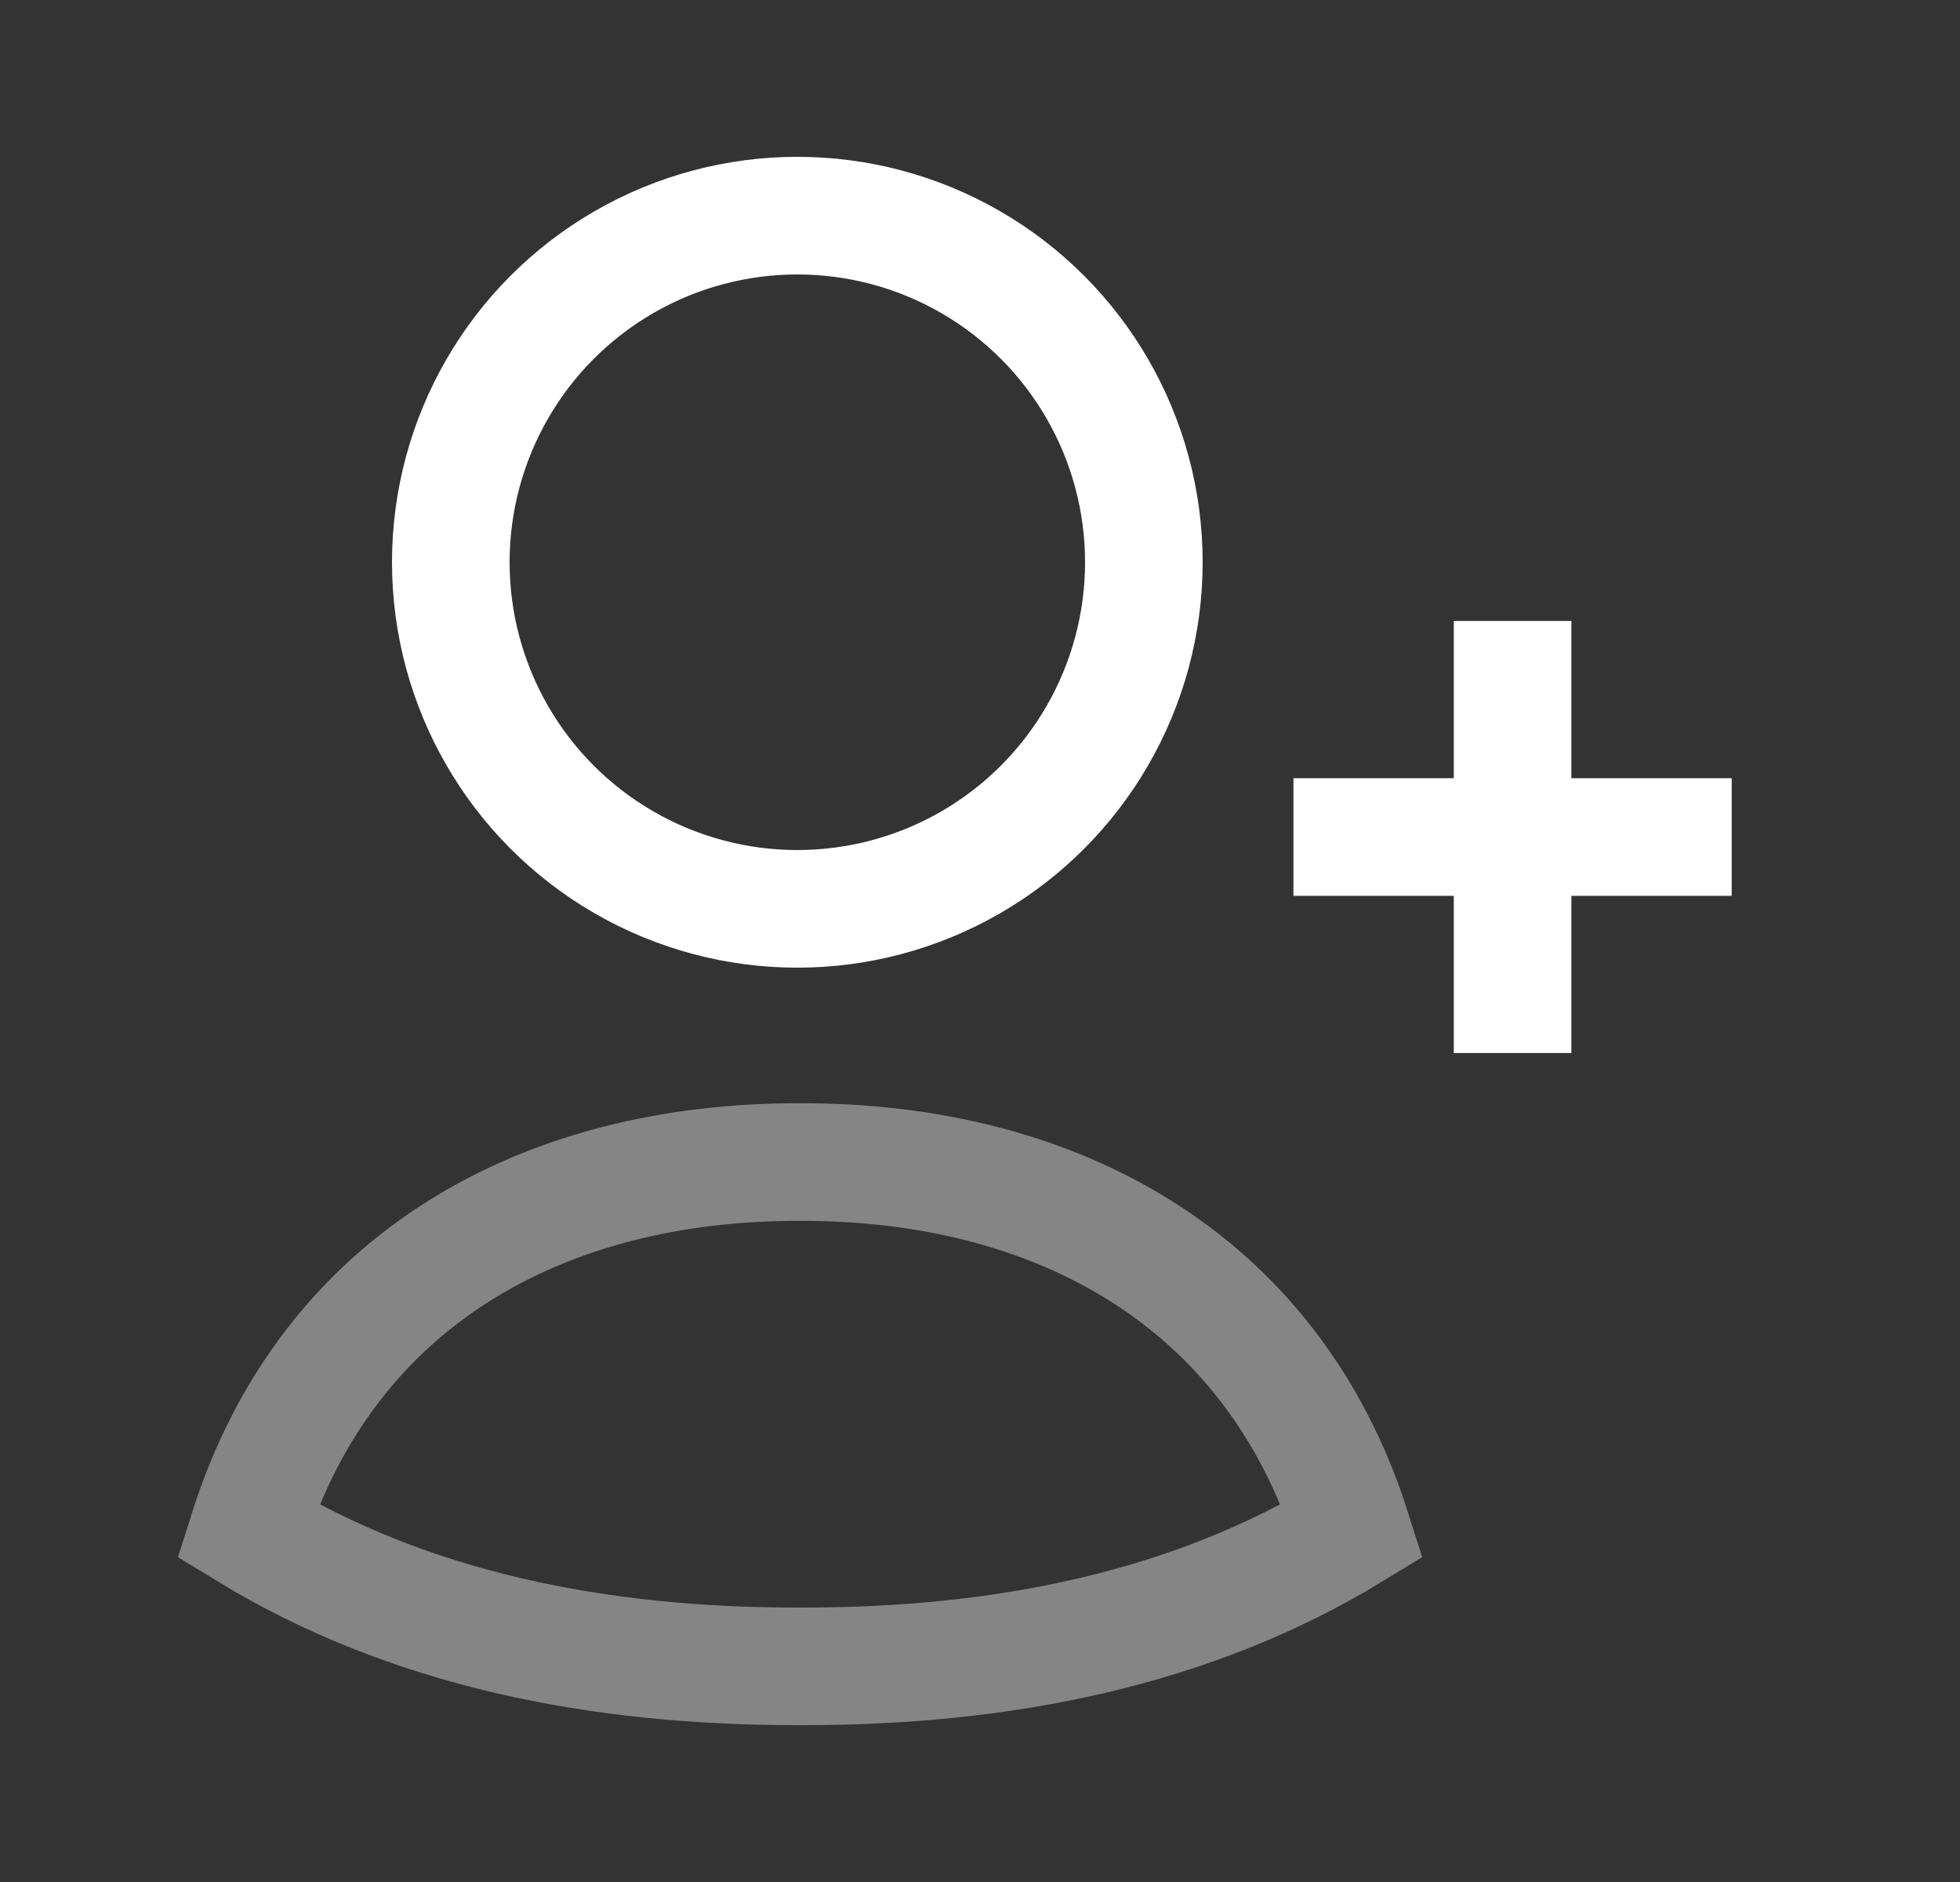
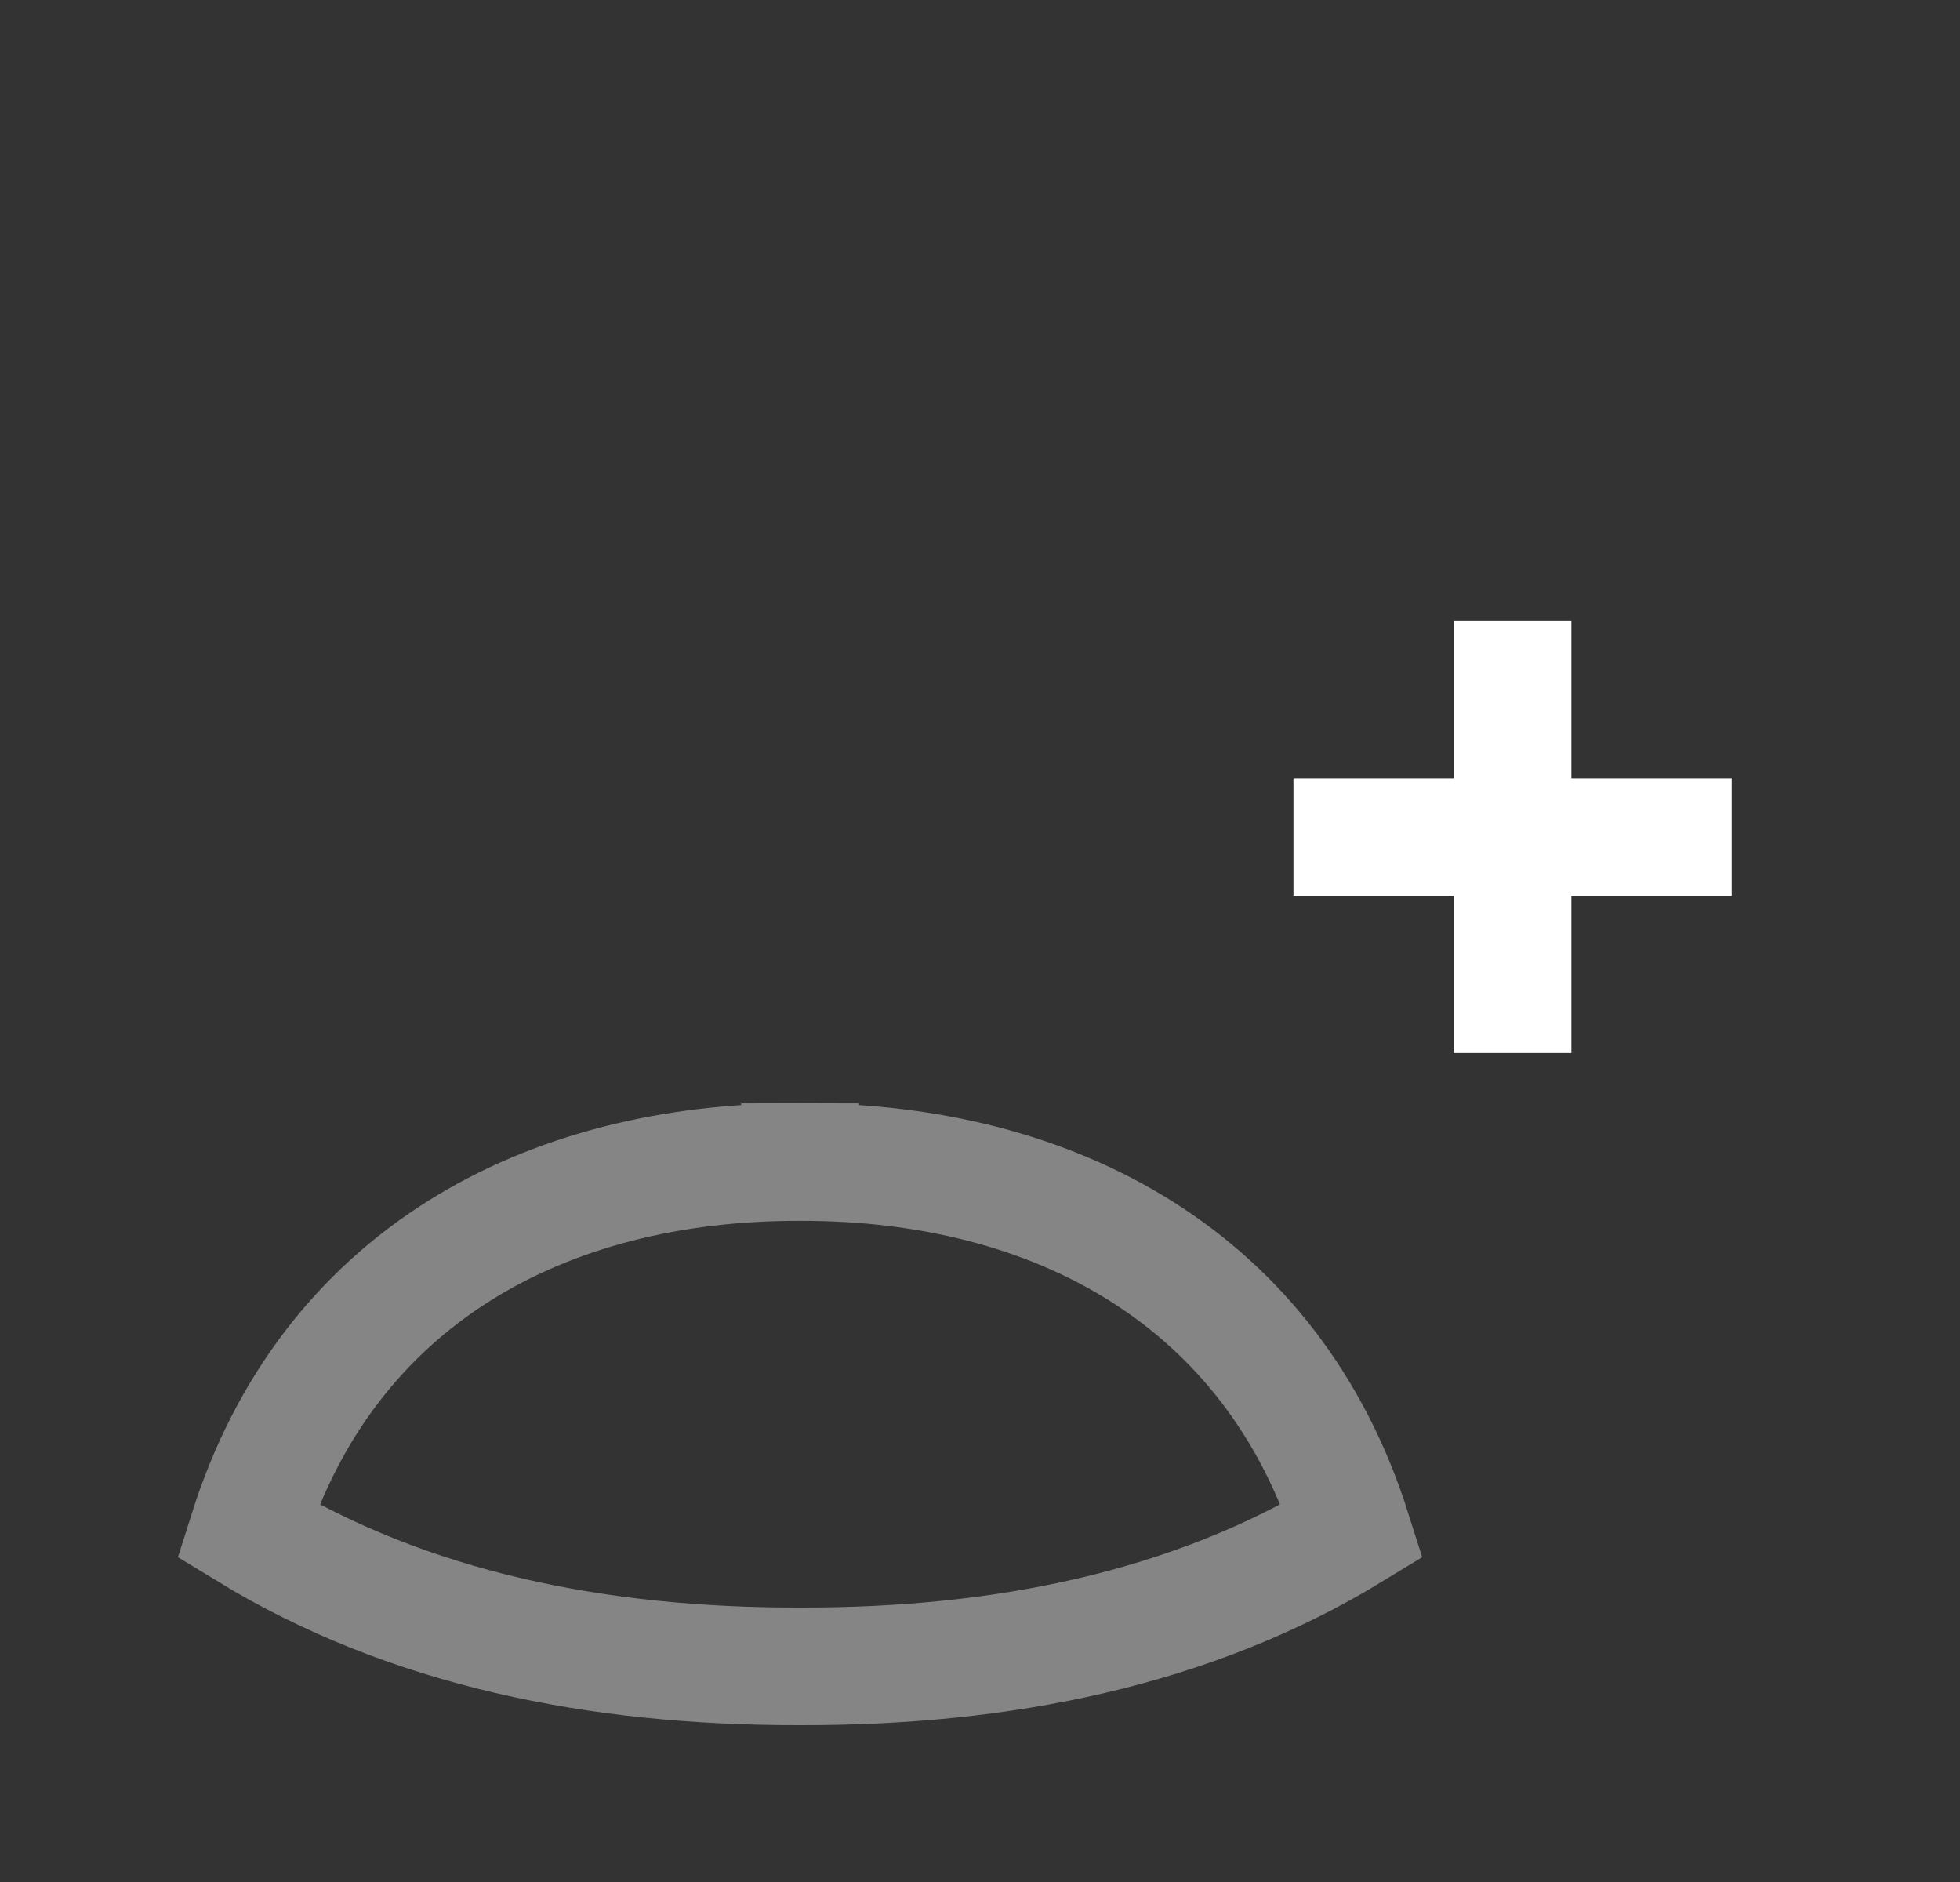
<svg xmlns="http://www.w3.org/2000/svg" width="25" height="24" viewBox="0 0 25 24" fill="none">
  <rect x="0" y="0" width="25" height="24" fill="#333333" stroke="none" />
  <path d="M19.293 8.669V12.679" stroke="white" stroke-width="1.5" stroke-linecap="square" stroke-linejoin="round" />
  <path d="M21.338 10.674H17.248" stroke="white" stroke-width="1.5" stroke-linecap="square" stroke-linejoin="round" />
-   <path opacity="0.4" d="M10.205 14.819C13.461 14.811 16.23 16.306 17.248 19.524C15.197 20.775 12.782 21.256 10.205 21.25C7.628 21.256 5.213 20.775 3.162 19.524C4.181 16.302 6.945 14.81 10.205 14.819Z" stroke="white" stroke-width="1.5" stroke-linecap="square" />
-   <circle cx="10.17" cy="7.17" r="4.42" stroke="white" stroke-width="1.5" stroke-linecap="square" />
+   <path opacity="0.4" d="M10.205 14.819C13.461 14.811 16.23 16.306 17.248 19.524C15.197 20.775 12.782 21.256 10.205 21.25C7.628 21.256 5.213 20.775 3.162 19.524C4.181 16.302 6.945 14.81 10.205 14.819" stroke="white" stroke-width="1.5" stroke-linecap="square" />
</svg>